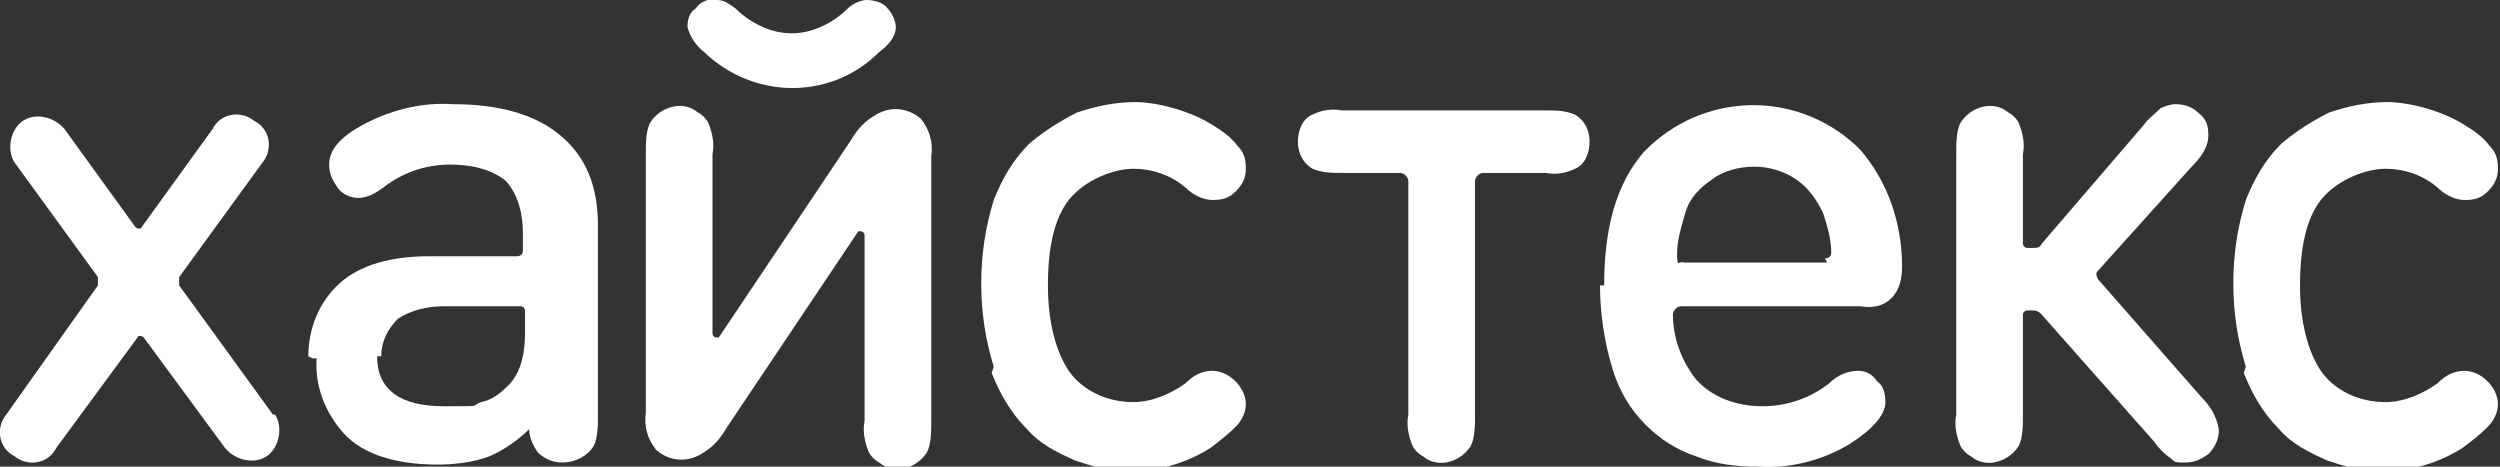
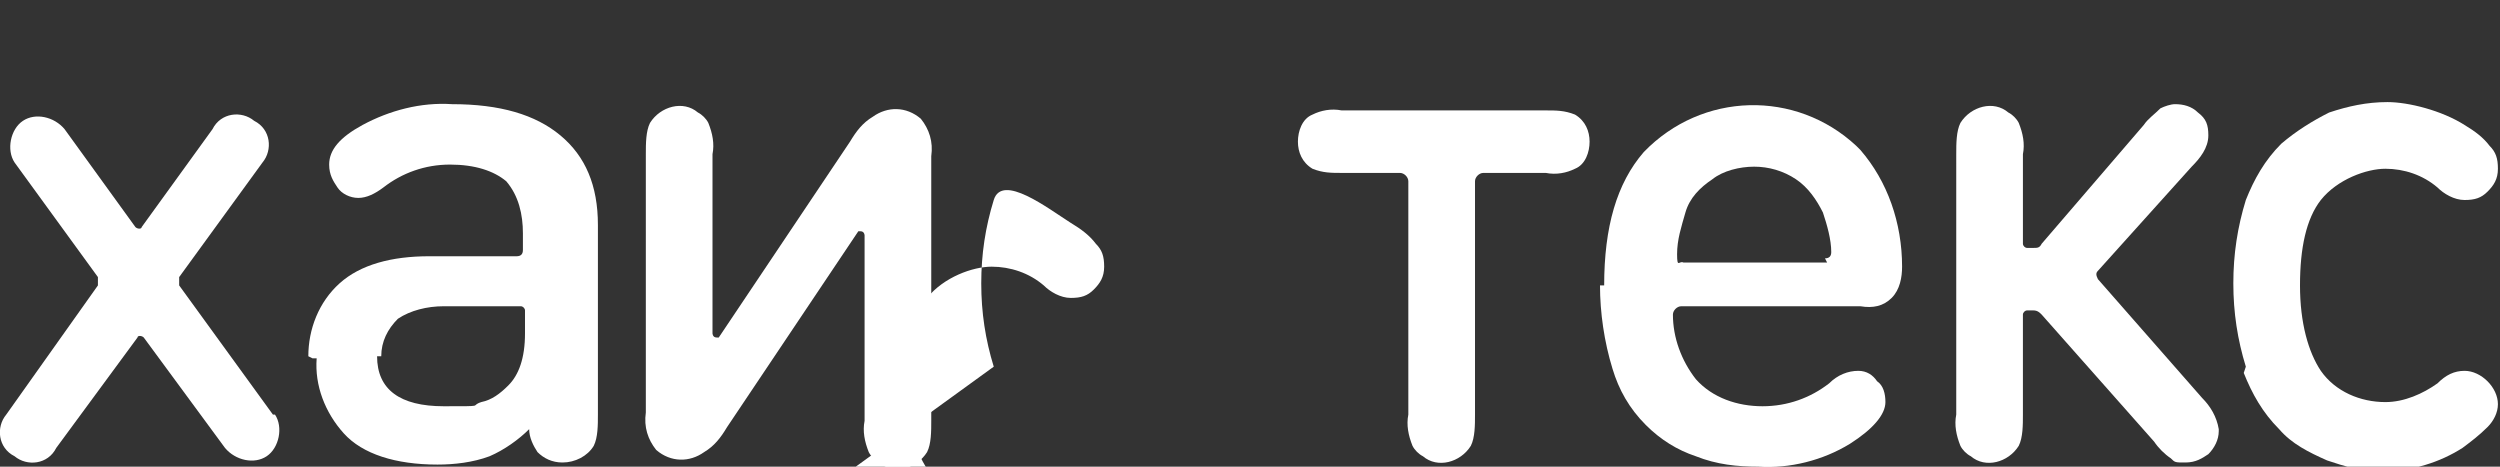
<svg xmlns="http://www.w3.org/2000/svg" id="Layer_1" data-name="Layer 1" viewBox="0 0 120 22.4">
  <rect x="0" y="0" width="120" height="22.4" fill="#333333" stroke="none" />
  <defs>
    <style>
      .cls-1 {
        fill: #fff;
      }
    </style>
  </defs>
  <path class="cls-1" d="m14.8,17.1c0-1.3.5-2.6,1.5-3.5s2.5-1.3,4.3-1.3h4.2c.2,0,.3-.1.3-.3h0v-.8c0-.9-.2-1.8-.8-2.5-.6-.5-1.5-.8-2.7-.8s-2.3.4-3.2,1.1c-.4.3-.8.5-1.2.5s-.8-.2-1-.5c-.2-.3-.4-.6-.4-1.1,0-.7.5-1.3,1.6-1.9,1.3-.7,2.8-1.1,4.3-1,2.3,0,4,.5,5.2,1.5s1.8,2.4,1.8,4.3v9.1c0,.5,0,1.1-.2,1.5-.3.5-.9.8-1.5.8-.5,0-.9-.2-1.2-.5-.2-.3-.4-.7-.4-1.1h0c-.5.5-1.2,1-1.9,1.3-.8.3-1.7.4-2.5.4-2,0-3.6-.5-4.5-1.5-.9-1-1.4-2.3-1.3-3.6h-.2Zm3.3,0c0,1.6,1.1,2.4,3.2,2.4s1.2,0,1.8-.2c.5-.1.9-.4,1.3-.8.5-.5.8-1.3.8-2.5v-1.1c0-.1-.1-.2-.2-.2h-3.7c-.8,0-1.6.2-2.2.6-.5.5-.8,1.1-.8,1.8h0Z" />
  <path class="cls-1" d="m41.5,11.3c0,0,0-.2-.2-.2,0,0-.1,0-.1,0l-6.3,9.4c-.3.5-.6.9-1.1,1.2-.7.5-1.6.5-2.3-.1-.4-.5-.6-1.1-.5-1.8V7.4c0-.5,0-1.1.2-1.5.5-.8,1.6-1.1,2.3-.5.2.1.4.3.5.5.2.5.3,1,.2,1.5v8.6c0,0,0,.2.2.2,0,0,.1,0,.1,0l6.3-9.4c.3-.5.6-.9,1.1-1.2.7-.5,1.6-.5,2.3.1.4.5.6,1.1.5,1.8v12.7c0,.5,0,1.1-.2,1.5-.5.8-1.6,1.1-2.3.5-.2-.1-.4-.3-.5-.5-.2-.5-.3-1-.2-1.5v-8.6h0Z" />
-   <path class="cls-1" d="m38,1.6c1,0,2-.5,2.7-1.2.2-.2.6-.4.9-.4s.8.1,1,.4c.2.2.4.6.4.9,0,.5-.4.9-.8,1.2-2.3,2.3-6,2.3-8.4,0-.4-.3-.7-.8-.8-1.2,0-.4.1-.7.4-.9.2-.3.6-.5,1-.4.4,0,.6.2.9.4.7.7,1.7,1.2,2.7,1.2h0Z" />
-   <path class="cls-1" d="m47.7,17.6c-.4-1.3-.6-2.6-.6-4s.2-2.7.6-4c.4-1,.9-1.9,1.7-2.7.7-.6,1.5-1.1,2.3-1.5.9-.3,1.8-.5,2.8-.5s2.6.4,3.7,1.1c.5.3.9.6,1.2,1,.3.3.4.6.4,1.1s-.2.8-.5,1.1-.6.4-1.1.4c-.5,0-1-.3-1.3-.6-.7-.6-1.6-.9-2.5-.9s-2.3.5-3.1,1.5c-.7.9-1,2.3-1,4.1s.4,3.2,1,4.1c.7,1,1.9,1.5,3.1,1.5.9,0,1.8-.4,2.5-.9.4-.4.8-.6,1.3-.6.4,0,.8.2,1.1.5s.5.7.5,1.1-.2.8-.5,1.1-.8.7-1.2,1c-1.1.7-2.4,1.1-3.7,1.1s-1.9-.2-2.8-.5c-.9-.4-1.7-.8-2.3-1.5-.8-.8-1.3-1.7-1.7-2.7h0Z" />
+   <path class="cls-1" d="m47.7,17.6c-.4-1.3-.6-2.6-.6-4s.2-2.7.6-4s2.6.4,3.7,1.1c.5.3.9.6,1.2,1,.3.3.4.6.4,1.1s-.2.8-.5,1.1-.6.4-1.1.4c-.5,0-1-.3-1.3-.6-.7-.6-1.6-.9-2.5-.9s-2.3.5-3.1,1.5c-.7.9-1,2.3-1,4.1s.4,3.2,1,4.1c.7,1,1.9,1.5,3.1,1.5.9,0,1.8-.4,2.5-.9.4-.4.8-.6,1.3-.6.4,0,.8.2,1.1.5s.5.7.5,1.1-.2.8-.5,1.1-.8.7-1.2,1c-1.1.7-2.4,1.1-3.7,1.1s-1.9-.2-2.8-.5c-.9-.4-1.7-.8-2.3-1.5-.8-.8-1.3-1.7-1.7-2.7h0Z" />
  <path class="cls-1" d="m74,8.3h-2.8c-.2,0-.4.2-.4.4v11.2c0,.5,0,1.1-.2,1.5-.5.8-1.6,1.1-2.3.5-.2-.1-.4-.3-.5-.5-.2-.5-.3-1-.2-1.5v-11.2c0-.2-.2-.4-.4-.4h-2.8c-.5,0-.9,0-1.4-.2-.5-.3-.7-.8-.7-1.3s.2-1.1.7-1.3c.4-.2.9-.3,1.4-.2h9.8c.5,0,.9,0,1.4.2.5.3.7.8.7,1.3s-.2,1.1-.7,1.3c-.4.2-.9.3-1.4.2h0Z" />
  <path class="cls-1" d="m77,13.7c0-2.8.6-4.9,1.9-6.4,2.8-2.9,7.3-3,10.2-.3,0,0,.1.1.2.2,1.3,1.5,2,3.5,2,5.6,0,.5-.1,1.1-.5,1.5-.4.4-.9.5-1.5.4h-8.6c-.2,0-.4.2-.4.4h0c0,1.1.4,2.2,1.1,3.1.8.9,2,1.3,3.2,1.3,1.2,0,2.3-.4,3.2-1.1.4-.4.9-.6,1.4-.6.4,0,.7.2.9.5.3.2.4.6.4,1,0,.6-.6,1.3-1.7,2-1.3.8-2.9,1.2-4.4,1.1-1,0-2-.1-3-.5-.9-.3-1.7-.8-2.4-1.5-.8-.8-1.3-1.7-1.6-2.7-.4-1.3-.6-2.7-.6-4h0Zm10.6-1.3c.2,0,.3-.1.3-.3h0c0-.6-.2-1.3-.4-1.9-.3-.6-.7-1.2-1.3-1.6s-1.3-.6-2-.6-1.5.2-2,.6c-.6.4-1.1.9-1.3,1.6s-.4,1.3-.4,2,.1.3.3.4h6.9,0Z" />
  <path class="cls-1" d="m106.5,20.7c0,.4-.2.8-.5,1.1-.3.2-.6.4-1.1.4s-.5,0-.7-.2c-.3-.2-.6-.5-.8-.8l-5.4-6.1c-.1-.1-.2-.2-.4-.2h-.3c-.1,0-.2.1-.2.2h0v4.8c0,.5,0,1.1-.2,1.5-.5.8-1.6,1.1-2.3.5-.2-.1-.4-.3-.5-.5-.2-.5-.3-1-.2-1.5V7.4c0-.5,0-1.1.2-1.5.5-.8,1.6-1.1,2.3-.5.2.1.4.3.5.5.2.5.3,1,.2,1.5v4.3c0,.1.1.2.2.2h.3c.2,0,.3,0,.4-.2l4.9-5.7c.2-.3.5-.5.8-.8.2-.1.5-.2.7-.2.4,0,.8.1,1.1.4.4.3.5.6.5,1.1,0,.6-.4,1.1-.8,1.5l-4.5,5c-.1.1-.1.2,0,.4l5,5.7c.4.4.7.9.8,1.5h0Z" />
  <path class="cls-1" d="m107.8,17.6c-.4-1.3-.6-2.6-.6-4s.2-2.7.6-4c.4-1,.9-1.9,1.7-2.7.7-.6,1.5-1.1,2.3-1.5.9-.3,1.8-.5,2.8-.5s2.6.4,3.7,1.1c.5.3.9.6,1.2,1,.3.3.4.6.4,1.1s-.2.8-.5,1.1-.6.4-1.1.4c-.5,0-1-.3-1.3-.6-.7-.6-1.6-.9-2.5-.9s-2.3.5-3.1,1.5c-.7.9-1,2.3-1,4.1s.4,3.2,1,4.1c.7,1,1.9,1.5,3.1,1.5.9,0,1.8-.4,2.5-.9.4-.4.8-.6,1.3-.6.4,0,.8.2,1.1.5s.5.7.5,1.1-.2.8-.5,1.1c-.4.4-.8.7-1.2,1-1.1.7-2.4,1.1-3.7,1.1s-1.9-.2-2.8-.5c-.9-.4-1.7-.8-2.3-1.5-.8-.8-1.3-1.7-1.7-2.7h0Z" />
  <path class="cls-1" d="m13.1,19.9l-4.5-6.2c0-.1,0-.3,0-.4l4-5.5c.5-.6.4-1.6-.4-2-.6-.5-1.6-.4-2,.4h0l-3.4,4.7c0,.1-.2.1-.3,0h0l-3.4-4.7c-.5-.6-1.4-.8-2-.4s-.8,1.4-.4,2h0l4,5.5c0,.1,0,.3,0,.4L.3,19.9c-.5.6-.4,1.6.4,2,.6.5,1.6.4,2-.4l3.9-5.3c0-.1.2-.1.3,0h0l3.9,5.3c.5.6,1.4.8,2,.4s.8-1.4.4-2" />
</svg>